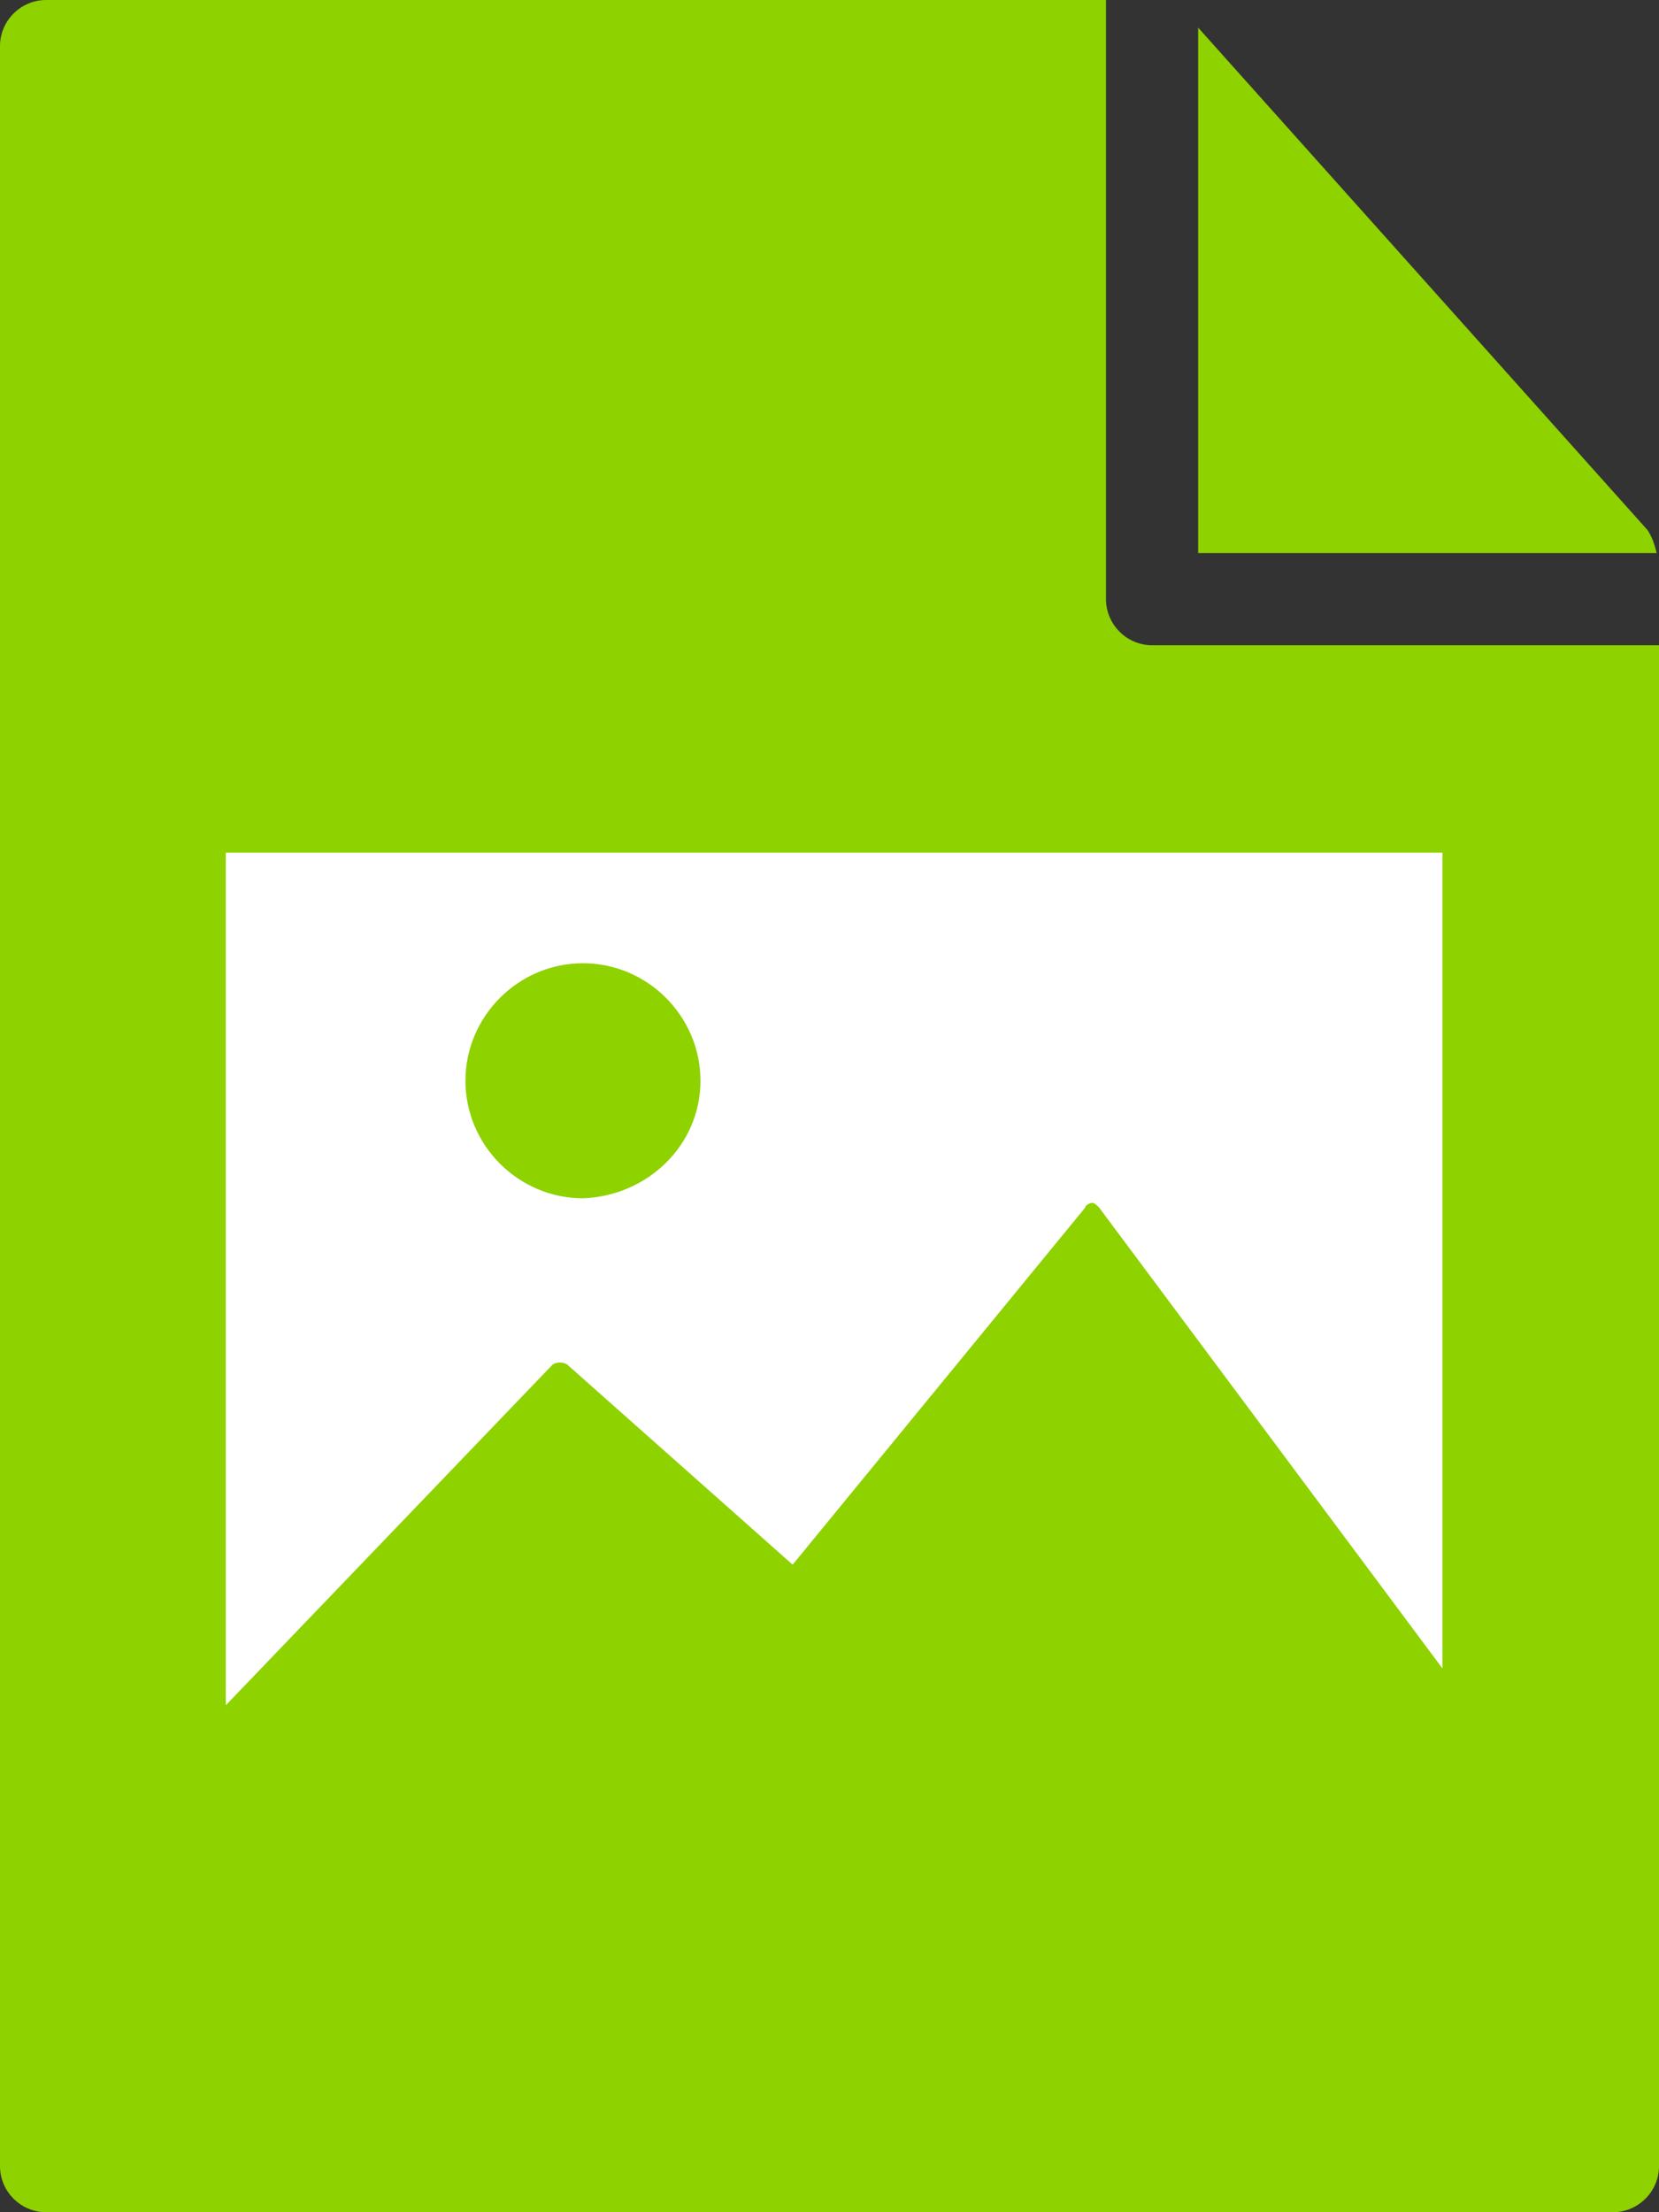
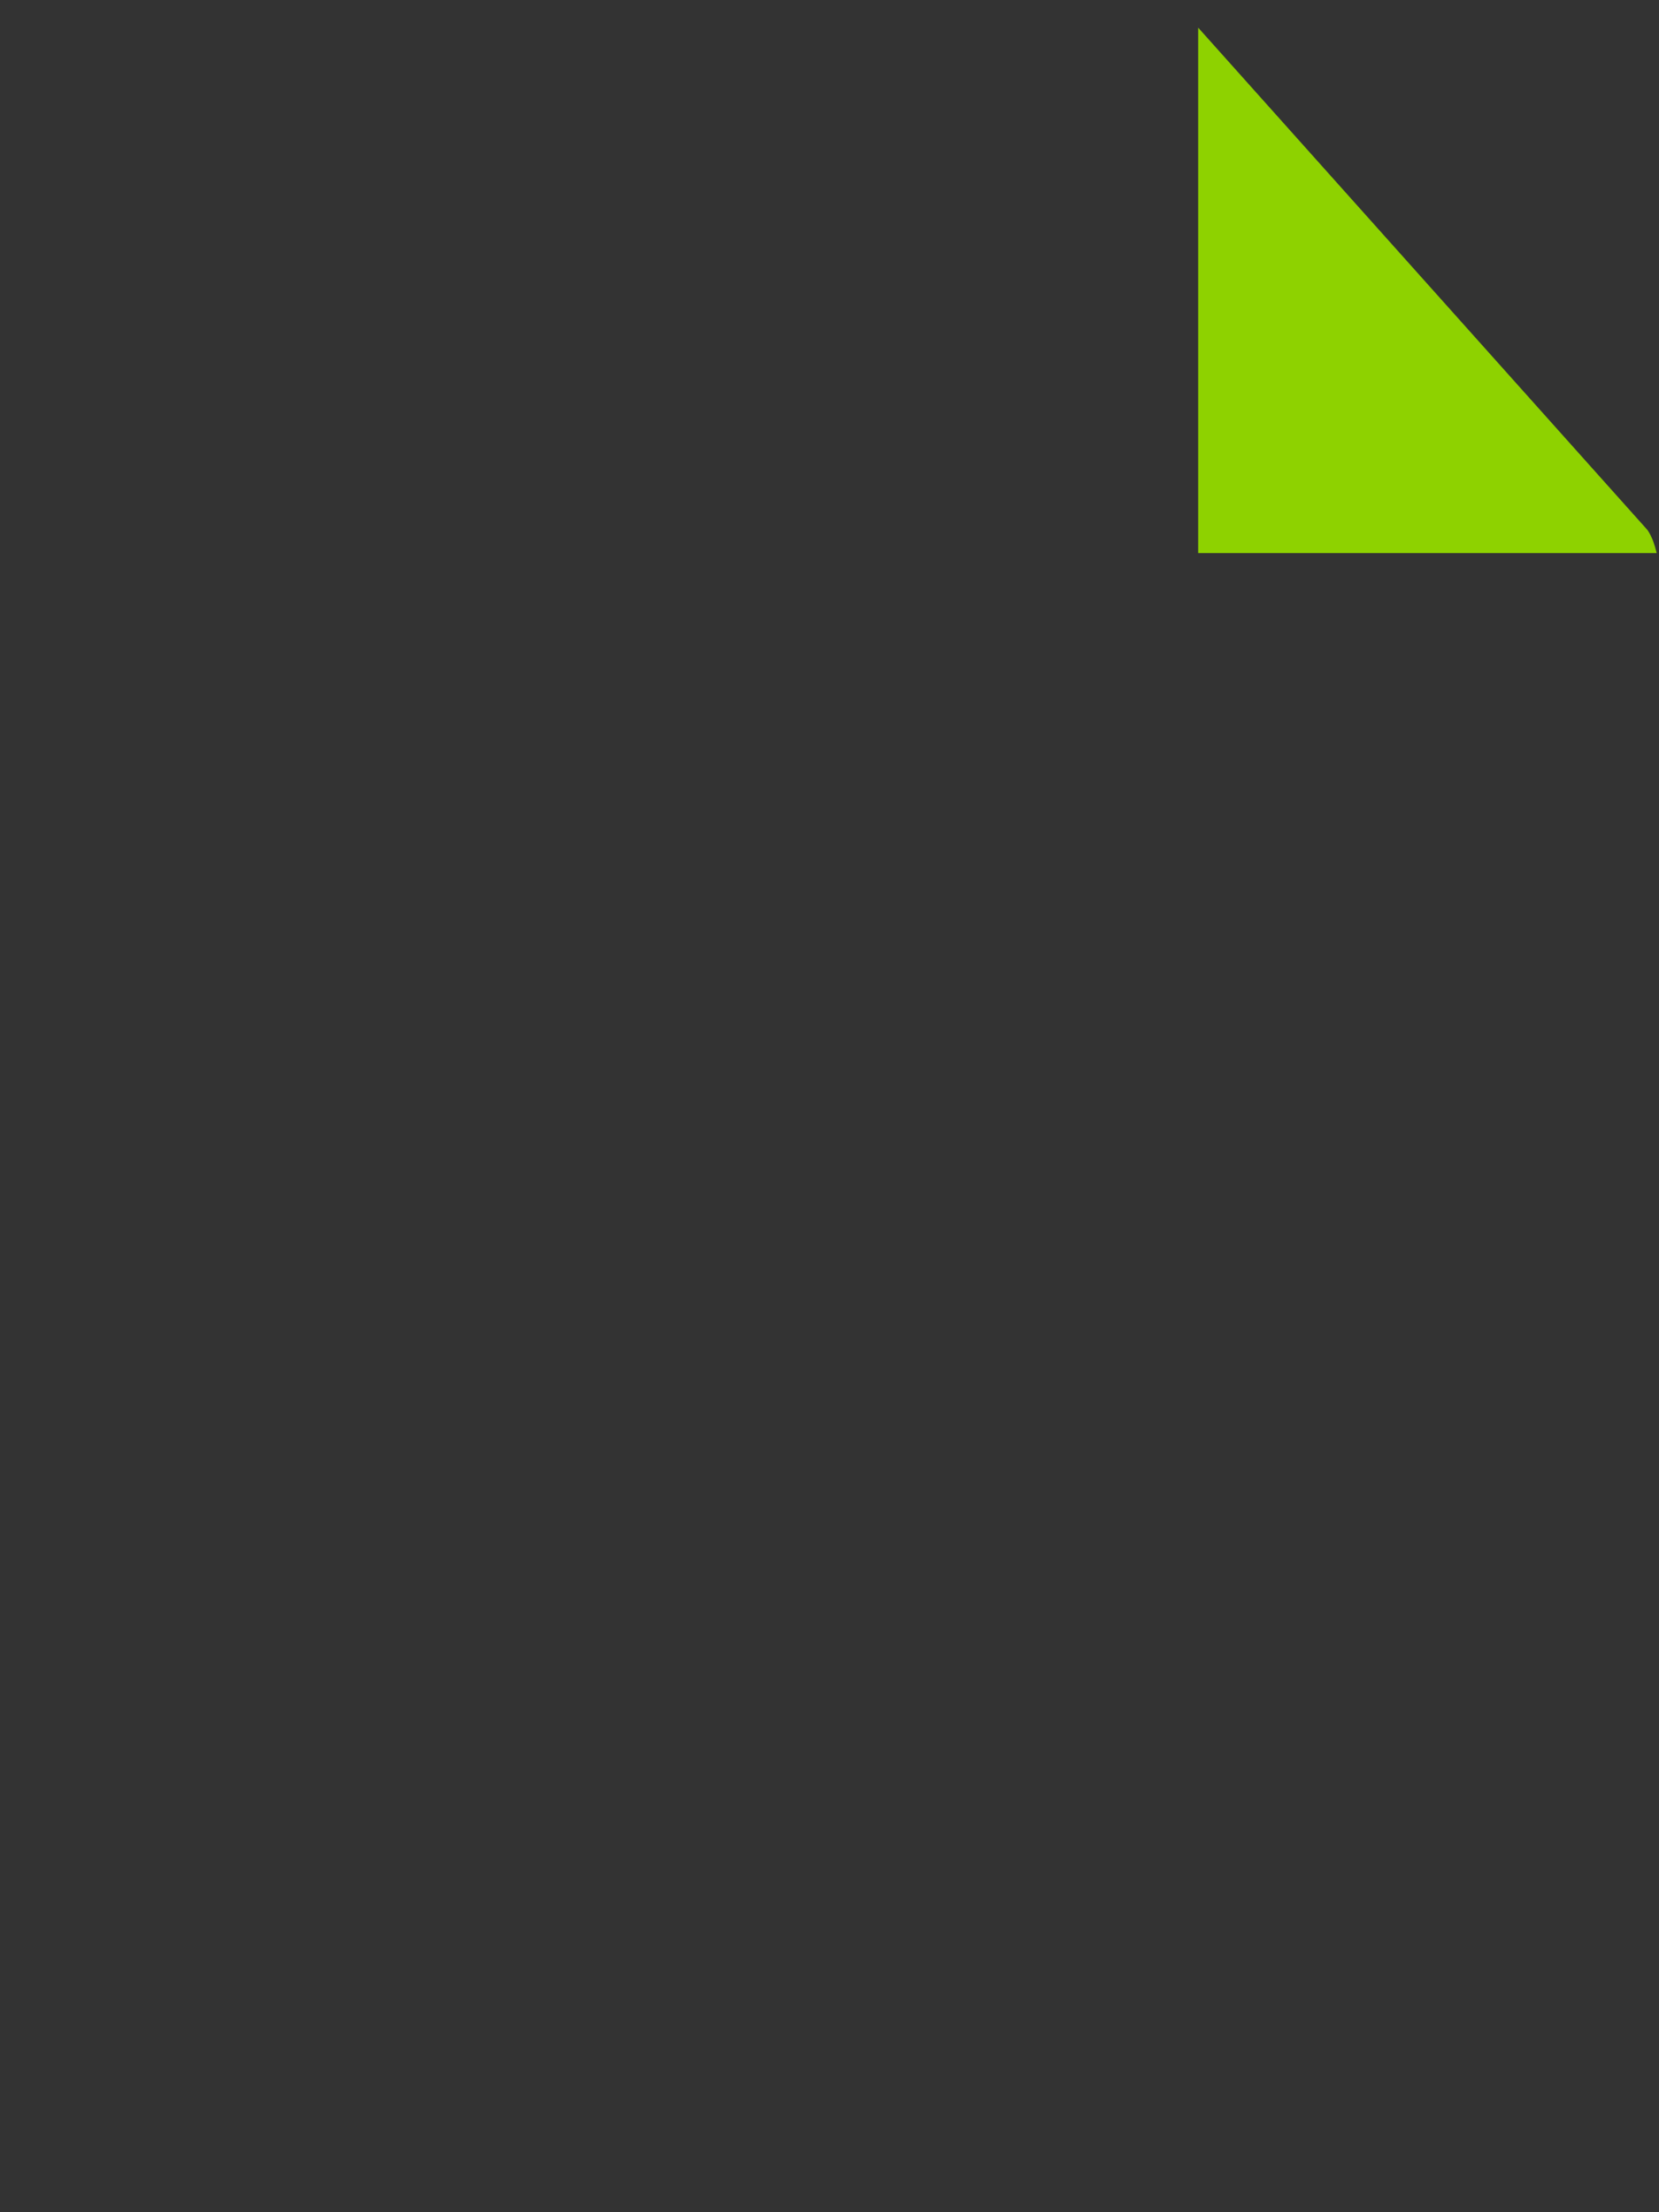
<svg xmlns="http://www.w3.org/2000/svg" id="Layer_1" viewBox="0 0 72 96">
  <rect x="0" y="0" width="72" height="96" fill="#333333" stroke="none" />
  <style>.st0{fill:#8ed200}.st1{fill:#fff}</style>
-   <path class="st0" d="M0 2v92c0 1.1.9 2 2 2h68c1.1 0 2-.9 2-2V28H50c-1.1 0-2-.9-2-2V0H2C.9 0 0 .9 0 2z" />
  <path class="st0" d="M71.9 24c-.1-.4-.2-.7-.4-1L52 1.2V24h19.9z" />
-   <path class="st1" d="M9.8 74V37h52.8v35.4l-14.9-20c-.1-.1-.2-.2-.3-.2-.1 0-.3.1-.3.2L34.4 67.9l-9.8-8.7c-.2-.1-.4-.1-.6 0L9.8 74z" />
-   <path class="st0" d="M30.4 46.9c0-2.8-2.3-5.1-5.1-5.1s-5.1 2.3-5.1 5.1 2.3 5.1 5.1 5.1c2.8-.1 5.1-2.3 5.1-5.1z" />
</svg>